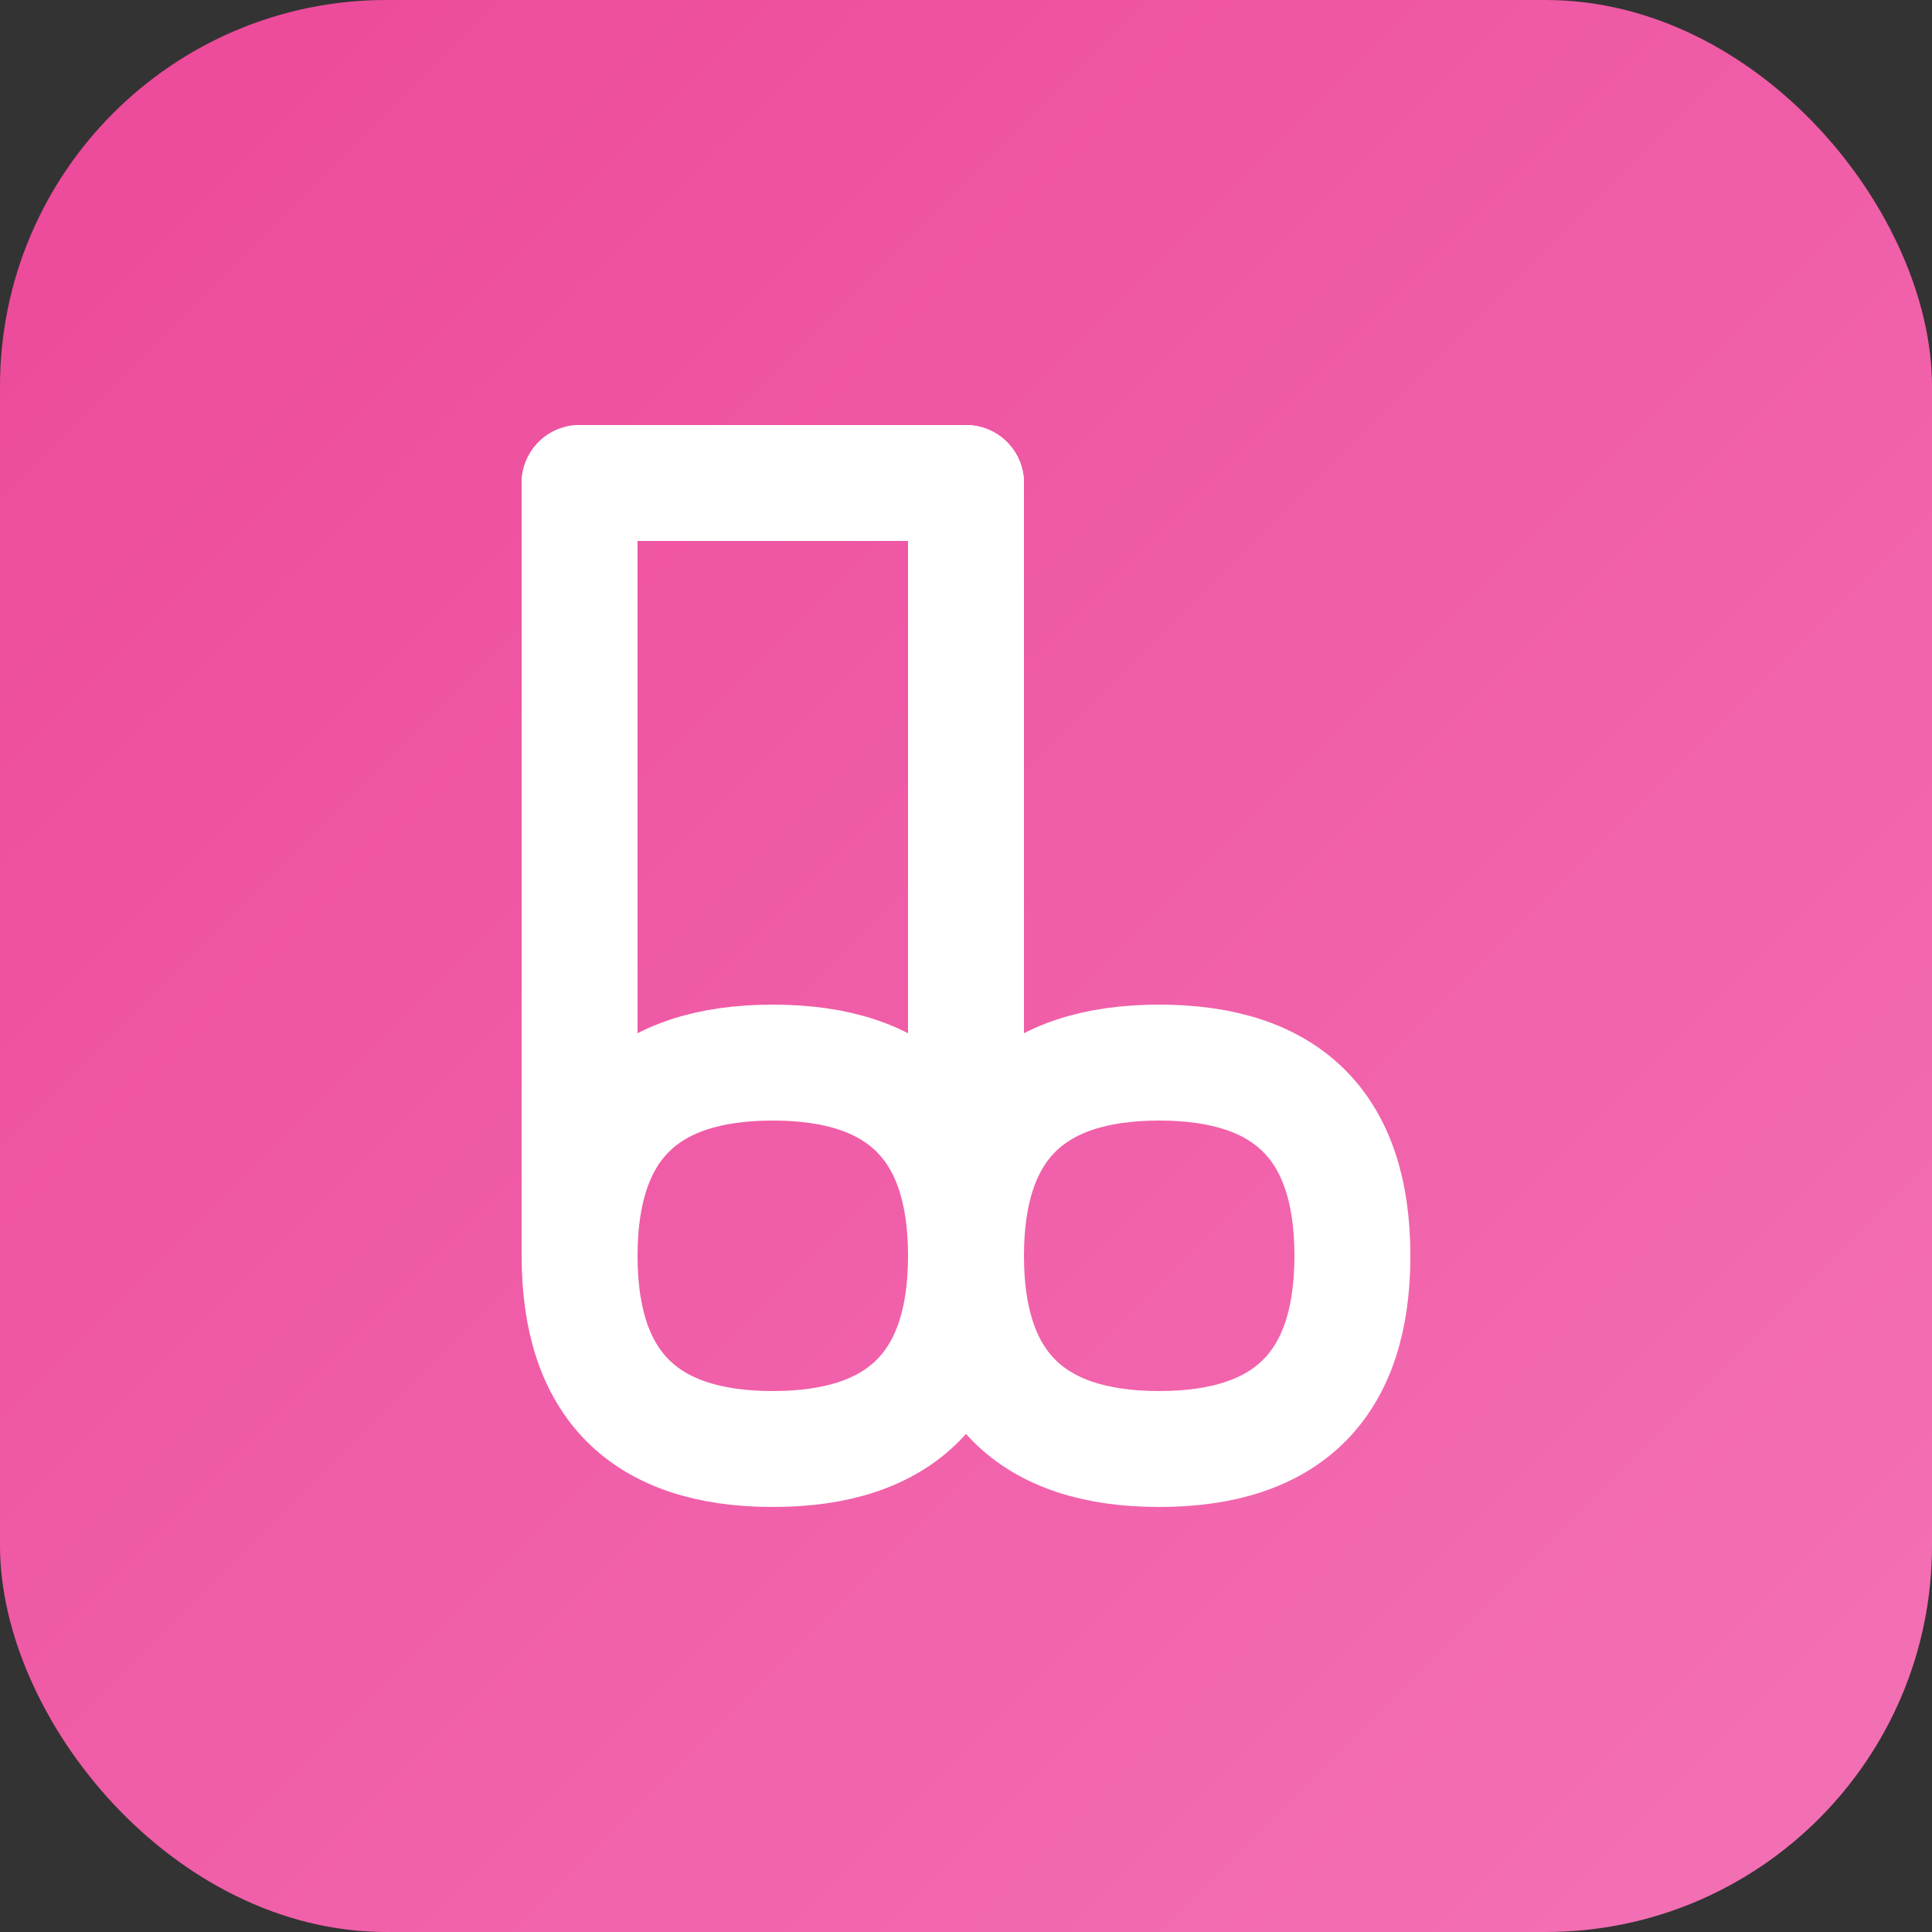
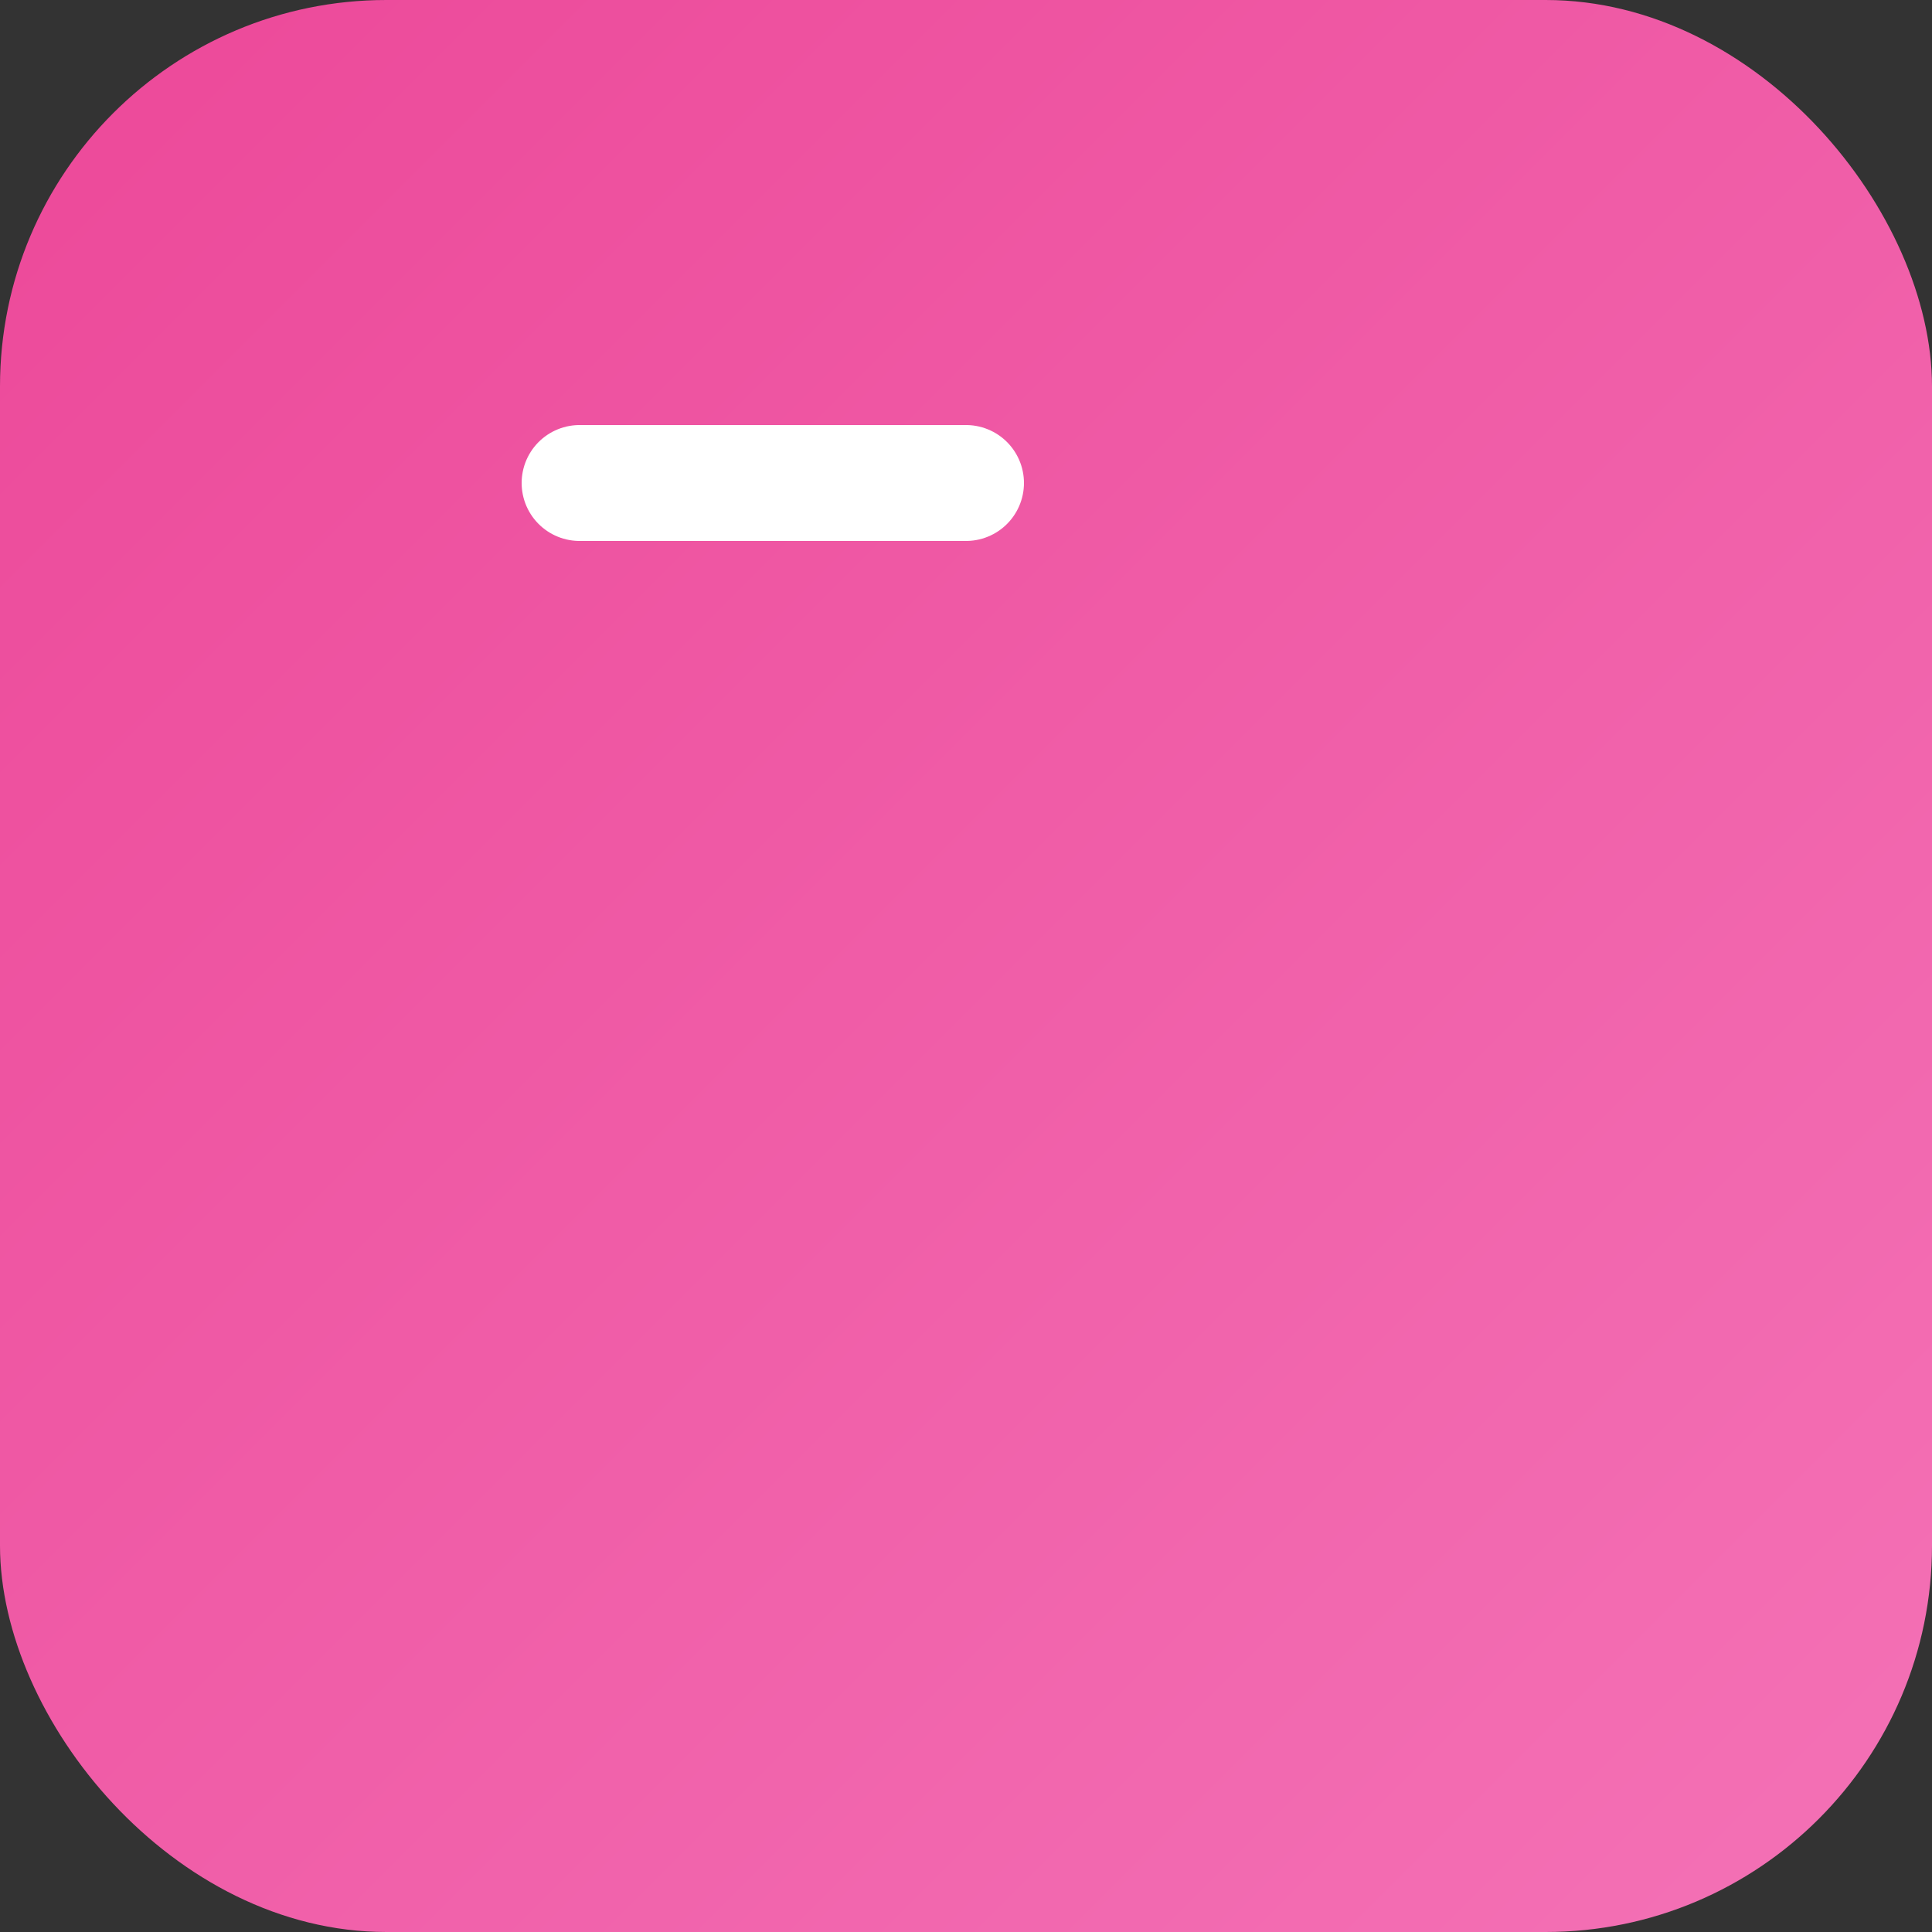
<svg xmlns="http://www.w3.org/2000/svg" viewBox="0 0 100 100">
  <rect x="0" y="0" width="100" height="100" fill="#333333" stroke="none" />
  <defs>
    <linearGradient id="grad" x1="0%" y1="0%" x2="100%" y2="100%">
      <stop offset="0%" style="stop-color:#EC4899;stop-opacity:1" />
      <stop offset="100%" style="stop-color:#F472B6;stop-opacity:1" />
    </linearGradient>
  </defs>
  <rect width="100" height="100" rx="20" fill="url(#grad)" />
-   <path d="M 30 25 L 30 65 Q 30 75 40 75 Q 50 75 50 65 Q 50 55 40 55 Q 30 55 30 65" stroke="white" stroke-width="6" fill="none" stroke-linecap="round" />
-   <path d="M 50 25 L 50 65 Q 50 75 60 75 Q 70 75 70 65 Q 70 55 60 55 Q 50 55 50 65" stroke="white" stroke-width="6" fill="none" stroke-linecap="round" />
  <line x1="30" y1="25" x2="50" y2="25" stroke="white" stroke-width="6" stroke-linecap="round" />
</svg>